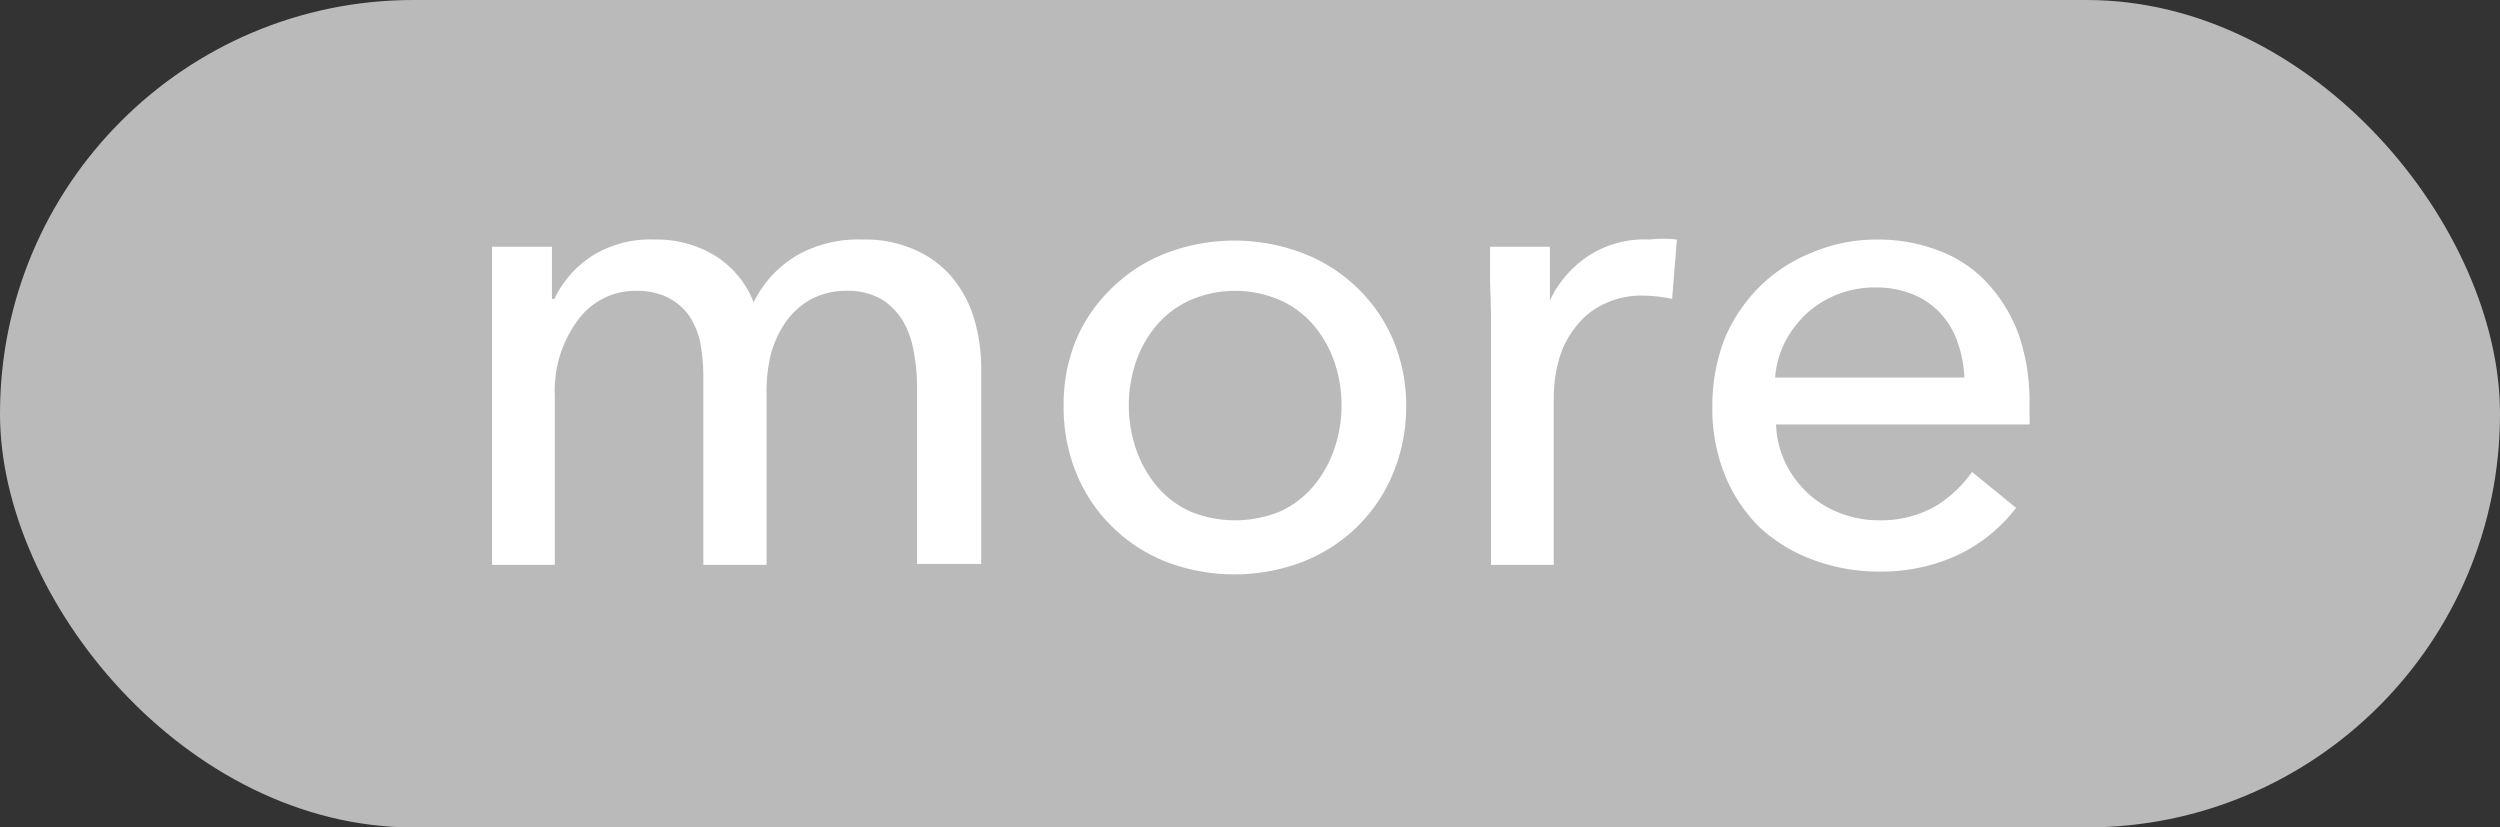
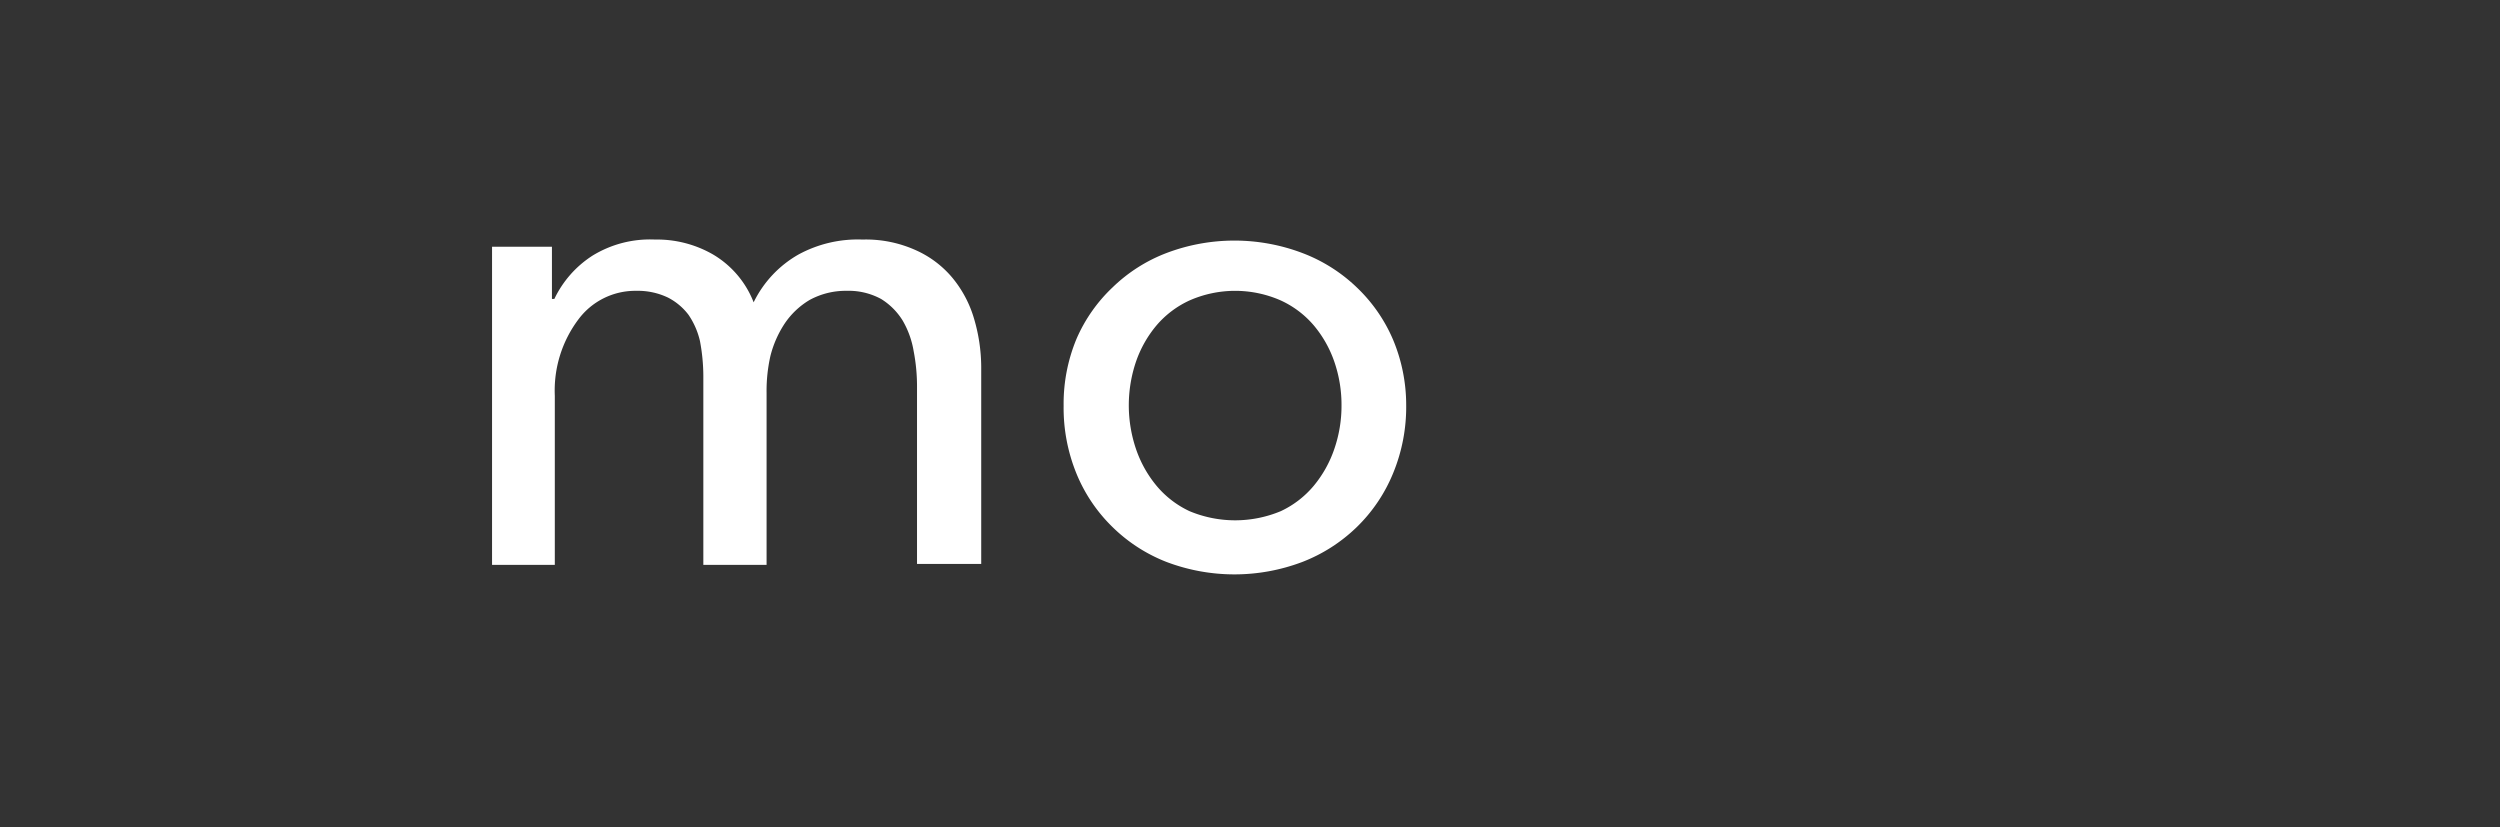
<svg xmlns="http://www.w3.org/2000/svg" viewBox="0 0 52.18 17.27">
  <rect x="0" y="0" width="52.18" height="17.27" fill="#333333" stroke="none" />
  <defs>
    <style>.cls-1{fill:#bababa;}.cls-2{fill:#fff;}</style>
  </defs>
  <g id="レイヤー_2" data-name="レイヤー 2">
    <g id="デザイン">
-       <rect class="cls-1" width="52.18" height="17.27" rx="8.63" />
      <path class="cls-2" d="M12.36,5.34A2.29,2.29,0,0,1,13.67,5a2.34,2.34,0,0,1,1.21.31,2,2,0,0,1,.85,1,2.31,2.31,0,0,1,.94-1A2.59,2.59,0,0,1,18,5a2.53,2.53,0,0,1,1.11.22,2.12,2.12,0,0,1,.77.58,2.39,2.39,0,0,1,.45.85,3.6,3.6,0,0,1,.15,1v4.12H19.14V8.1a3.87,3.87,0,0,0-.07-.77,1.88,1.88,0,0,0-.23-.64,1.38,1.38,0,0,0-.45-.45,1.42,1.42,0,0,0-.72-.17,1.57,1.57,0,0,0-.77.19,1.63,1.63,0,0,0-.52.49,2.2,2.2,0,0,0-.3.68A3.31,3.31,0,0,0,16,8.2v3.59H14.68V7.84a4,4,0,0,0-.07-.72,1.61,1.61,0,0,0-.24-.55,1.26,1.26,0,0,0-.43-.36,1.46,1.46,0,0,0-.66-.14,1.48,1.48,0,0,0-1.21.6,2.47,2.47,0,0,0-.49,1.59v3.53H10.27V6.58c0-.18,0-.41,0-.69s0-.53,0-.74h1.25c0,.17,0,.36,0,.57s0,.38,0,.52h.05A2.2,2.2,0,0,1,12.36,5.34Z" />
      <path class="cls-2" d="M29.35,8.45a3.63,3.63,0,0,1-.27,1.42A3.32,3.32,0,0,1,28.32,11a3.38,3.38,0,0,1-1.14.73,4,4,0,0,1-2.83,0A3.34,3.34,0,0,1,23.22,11a3.3,3.3,0,0,1-.75-1.11,3.63,3.63,0,0,1-.27-1.42,3.53,3.53,0,0,1,.27-1.4A3.26,3.26,0,0,1,23.22,6a3.31,3.31,0,0,1,1.13-.72,4,4,0,0,1,2.83,0A3.35,3.35,0,0,1,28.32,6a3.28,3.28,0,0,1,.76,1.1A3.53,3.53,0,0,1,29.35,8.45ZM28,8.46a2.76,2.76,0,0,0-.15-.91,2.38,2.38,0,0,0-.43-.76,2,2,0,0,0-.69-.52,2.36,2.36,0,0,0-1.9,0,2,2,0,0,0-.69.52,2.38,2.38,0,0,0-.43.76,2.84,2.84,0,0,0,0,1.82,2.42,2.42,0,0,0,.43.77,2,2,0,0,0,.69.53,2.47,2.47,0,0,0,1.9,0,2,2,0,0,0,.69-.53,2.42,2.42,0,0,0,.43-.77A2.76,2.76,0,0,0,28,8.46Z" />
-       <path class="cls-2" d="M31.1,5.89c0-.28,0-.53,0-.74h1.25c0,.17,0,.36,0,.58s0,.4,0,.54h0a2.27,2.27,0,0,1,.82-.94A2.15,2.15,0,0,1,34.43,5,2.47,2.47,0,0,1,35,5L34.9,6.24a2.92,2.92,0,0,0-.61-.07,1.77,1.77,0,0,0-.82.18,1.57,1.57,0,0,0-.58.47,1.91,1.91,0,0,0-.35.68,3,3,0,0,0-.11.8v3.49H31.12V6.58C31.12,6.4,31.11,6.17,31.1,5.89Z" />
-       <path class="cls-2" d="M42.36,8.41v.23a1.62,1.62,0,0,1,0,.22H37.07a2,2,0,0,0,.19.79,2.08,2.08,0,0,0,.47.64,2,2,0,0,0,.68.42,2.21,2.21,0,0,0,.82.15,2.29,2.29,0,0,0,1.16-.29,2.54,2.54,0,0,0,.77-.72l.92.75a3.34,3.34,0,0,1-1.25,1,3.82,3.82,0,0,1-1.6.33,3.92,3.92,0,0,1-1.4-.25A3.35,3.35,0,0,1,36.72,11,3.26,3.26,0,0,1,36,9.91a3.68,3.68,0,0,1-.26-1.43A3.89,3.89,0,0,1,36,7.06,3.4,3.4,0,0,1,36.71,6a3.24,3.24,0,0,1,1.09-.72A3.43,3.43,0,0,1,39.16,5a3.54,3.54,0,0,1,1.33.24,2.62,2.62,0,0,1,1,.68A3.17,3.17,0,0,1,42.14,7,4.25,4.25,0,0,1,42.36,8.41ZM41,7.88a2.43,2.43,0,0,0-.14-.73,1.64,1.64,0,0,0-.35-.6,1.58,1.58,0,0,0-.57-.4,2,2,0,0,0-.8-.15,2.11,2.11,0,0,0-1.44.55,2.25,2.25,0,0,0-.45.6,2,2,0,0,0-.2.73Z" />
    </g>
  </g>
</svg>